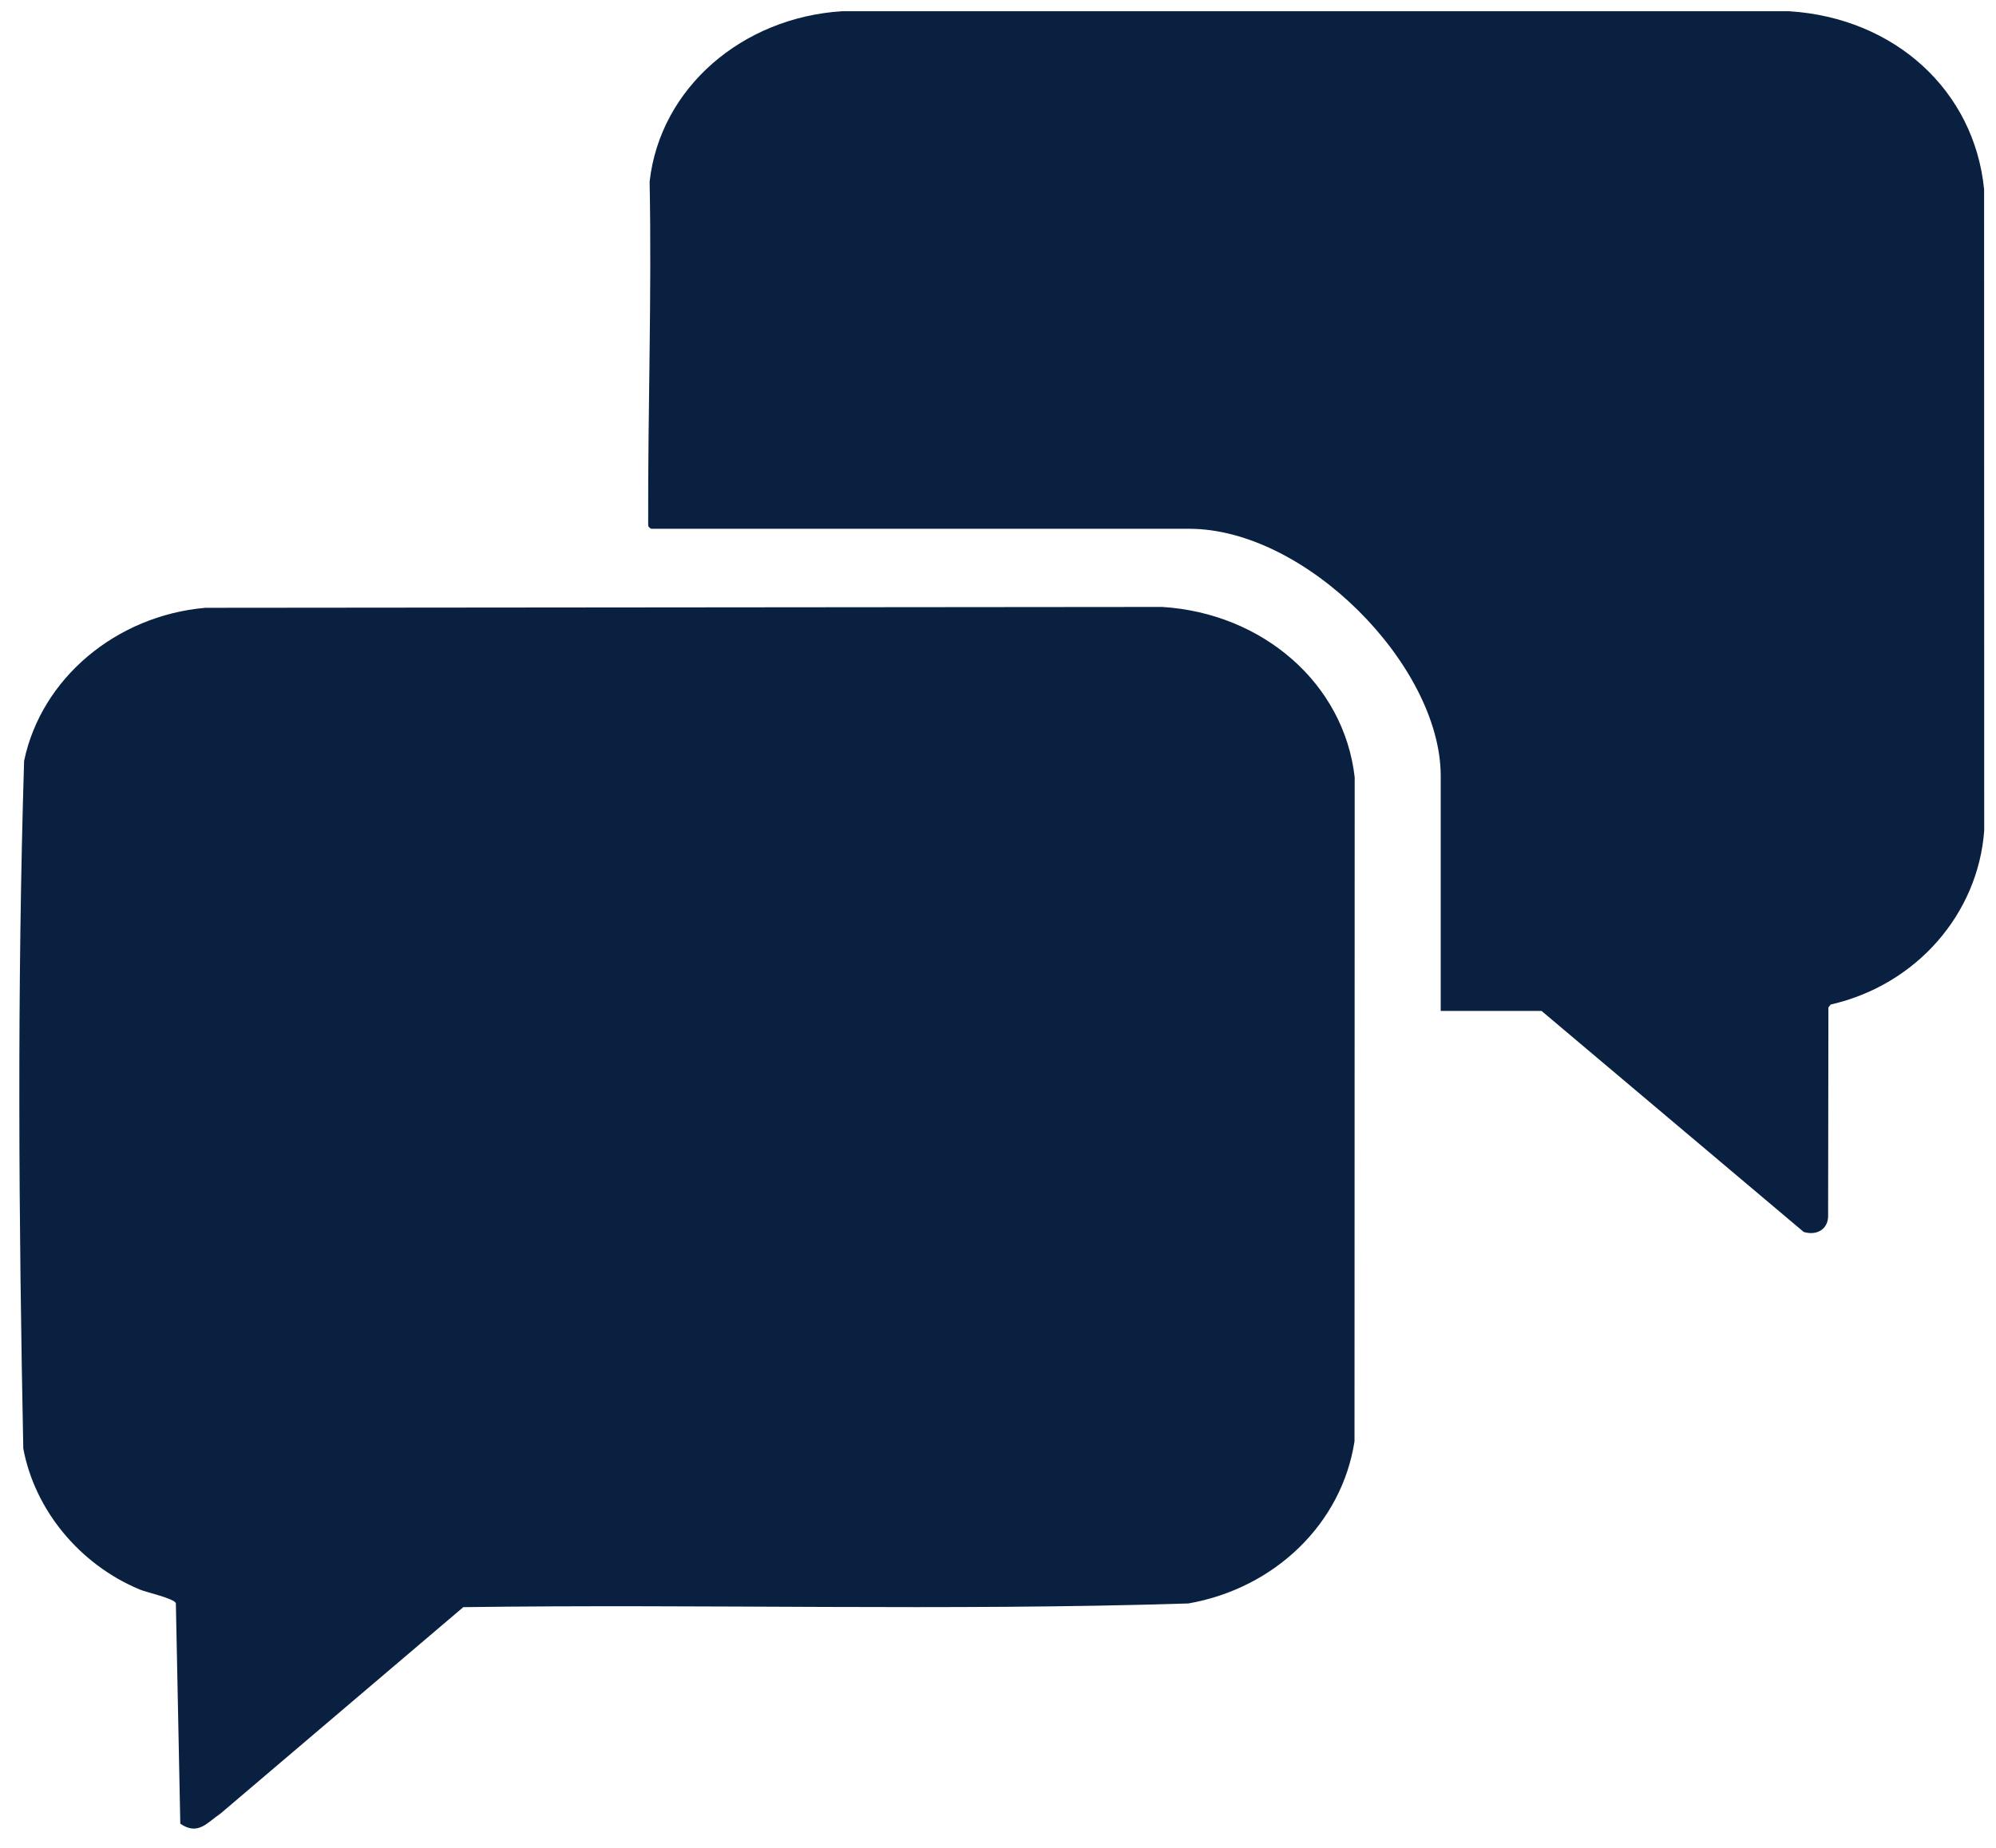
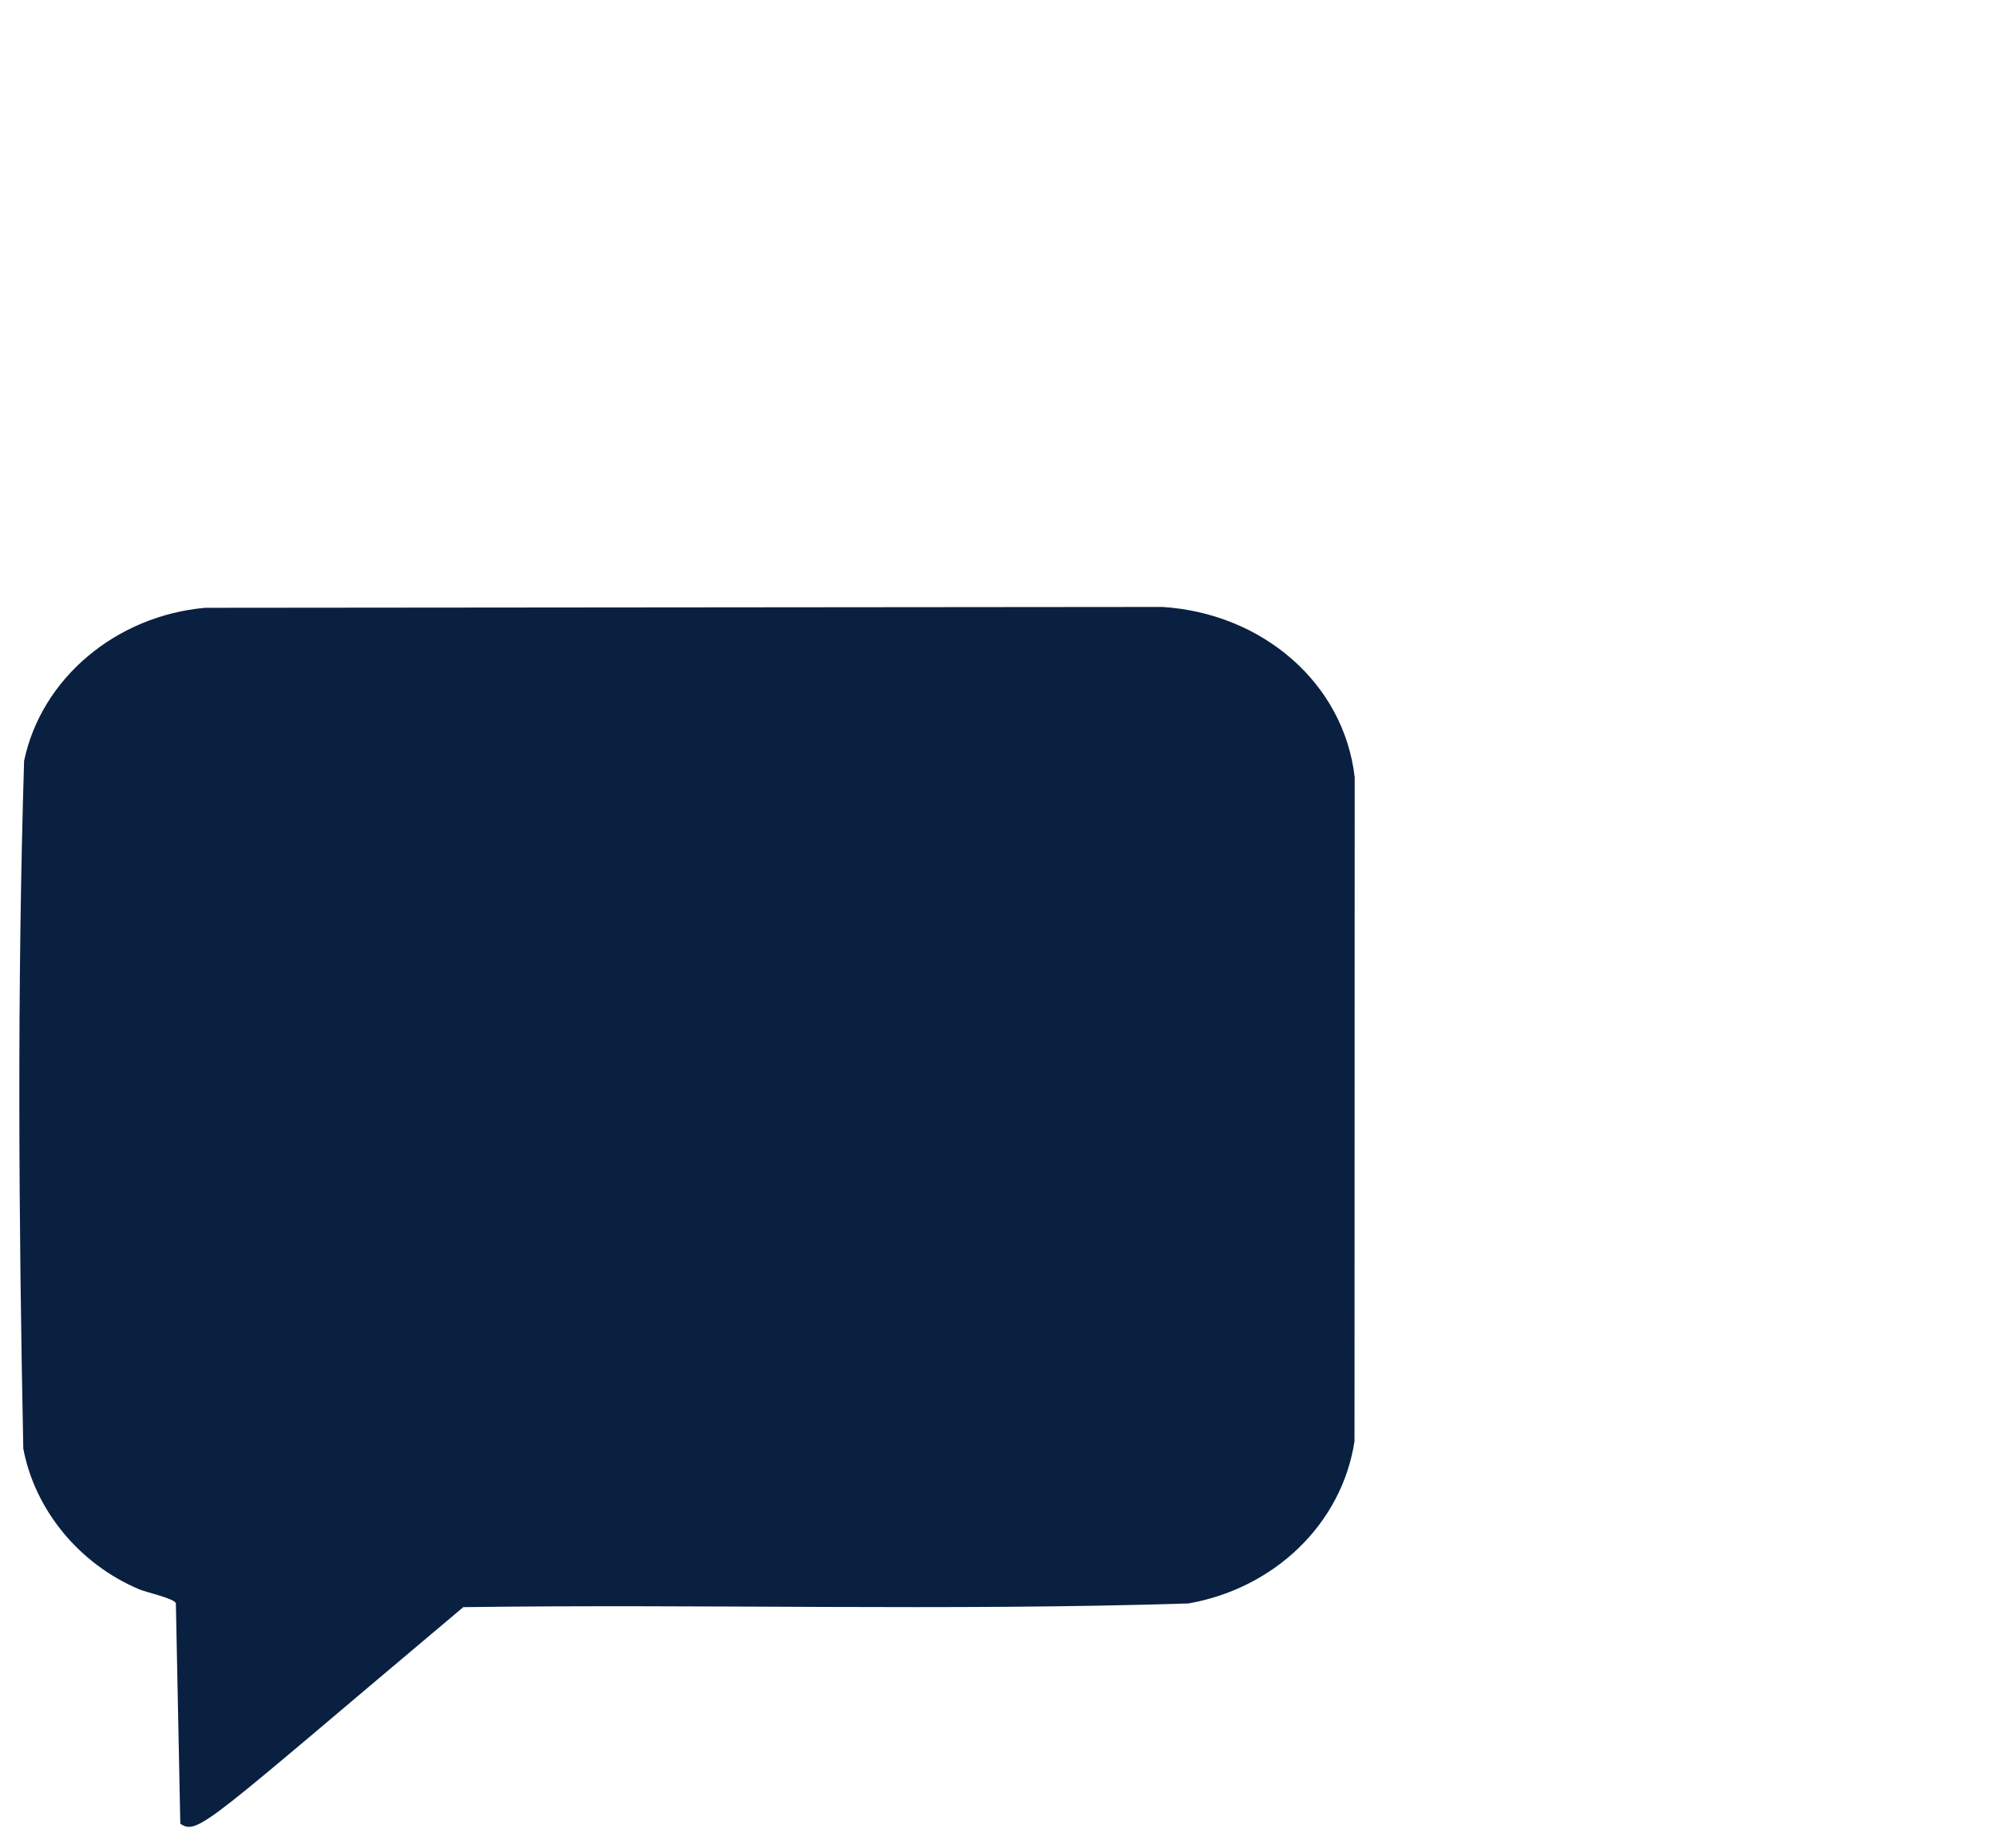
<svg xmlns="http://www.w3.org/2000/svg" width="54" height="50" viewBox="0 0 54 50" fill="none">
-   <path d="M5.554 16.446L31.446 16.423C34.154 16.593 36.36 18.485 36.65 21.033L36.645 38.998C36.306 41.217 34.498 42.974 32.152 43.387C25.628 43.594 19.07 43.398 12.534 43.487L5.967 49.071C5.602 49.316 5.358 49.677 4.878 49.346L4.758 43.38C4.711 43.251 3.968 43.089 3.773 43.007C2.138 42.321 0.939 40.847 0.63 39.195C0.506 33.01 0.462 26.77 0.652 20.589C1.117 18.357 3.139 16.659 5.554 16.446Z" fill="#092040" />
-   <path d="M38.977 27.354V20.968C38.958 18.01 35.338 14.308 32.171 14.308H17.615C17.541 14.257 17.536 14.249 17.536 14.169C17.526 11.086 17.635 7.998 17.575 4.913C17.86 2.375 20.084 0.473 22.78 0.304H48.405C51.261 0.484 53.414 2.451 53.678 5.123L53.681 22.473C53.517 24.718 51.858 26.649 49.528 27.181L49.466 27.26L49.458 32.922C49.446 33.265 49.148 33.44 48.798 33.335L41.705 27.354H38.976H38.977Z" fill="#092040" />
+   <path d="M5.554 16.446L31.446 16.423C34.154 16.593 36.36 18.485 36.65 21.033L36.645 38.998C36.306 41.217 34.498 42.974 32.152 43.387C25.628 43.594 19.07 43.398 12.534 43.487C5.602 49.316 5.358 49.677 4.878 49.346L4.758 43.38C4.711 43.251 3.968 43.089 3.773 43.007C2.138 42.321 0.939 40.847 0.63 39.195C0.506 33.01 0.462 26.77 0.652 20.589C1.117 18.357 3.139 16.659 5.554 16.446Z" fill="#092040" />
</svg>